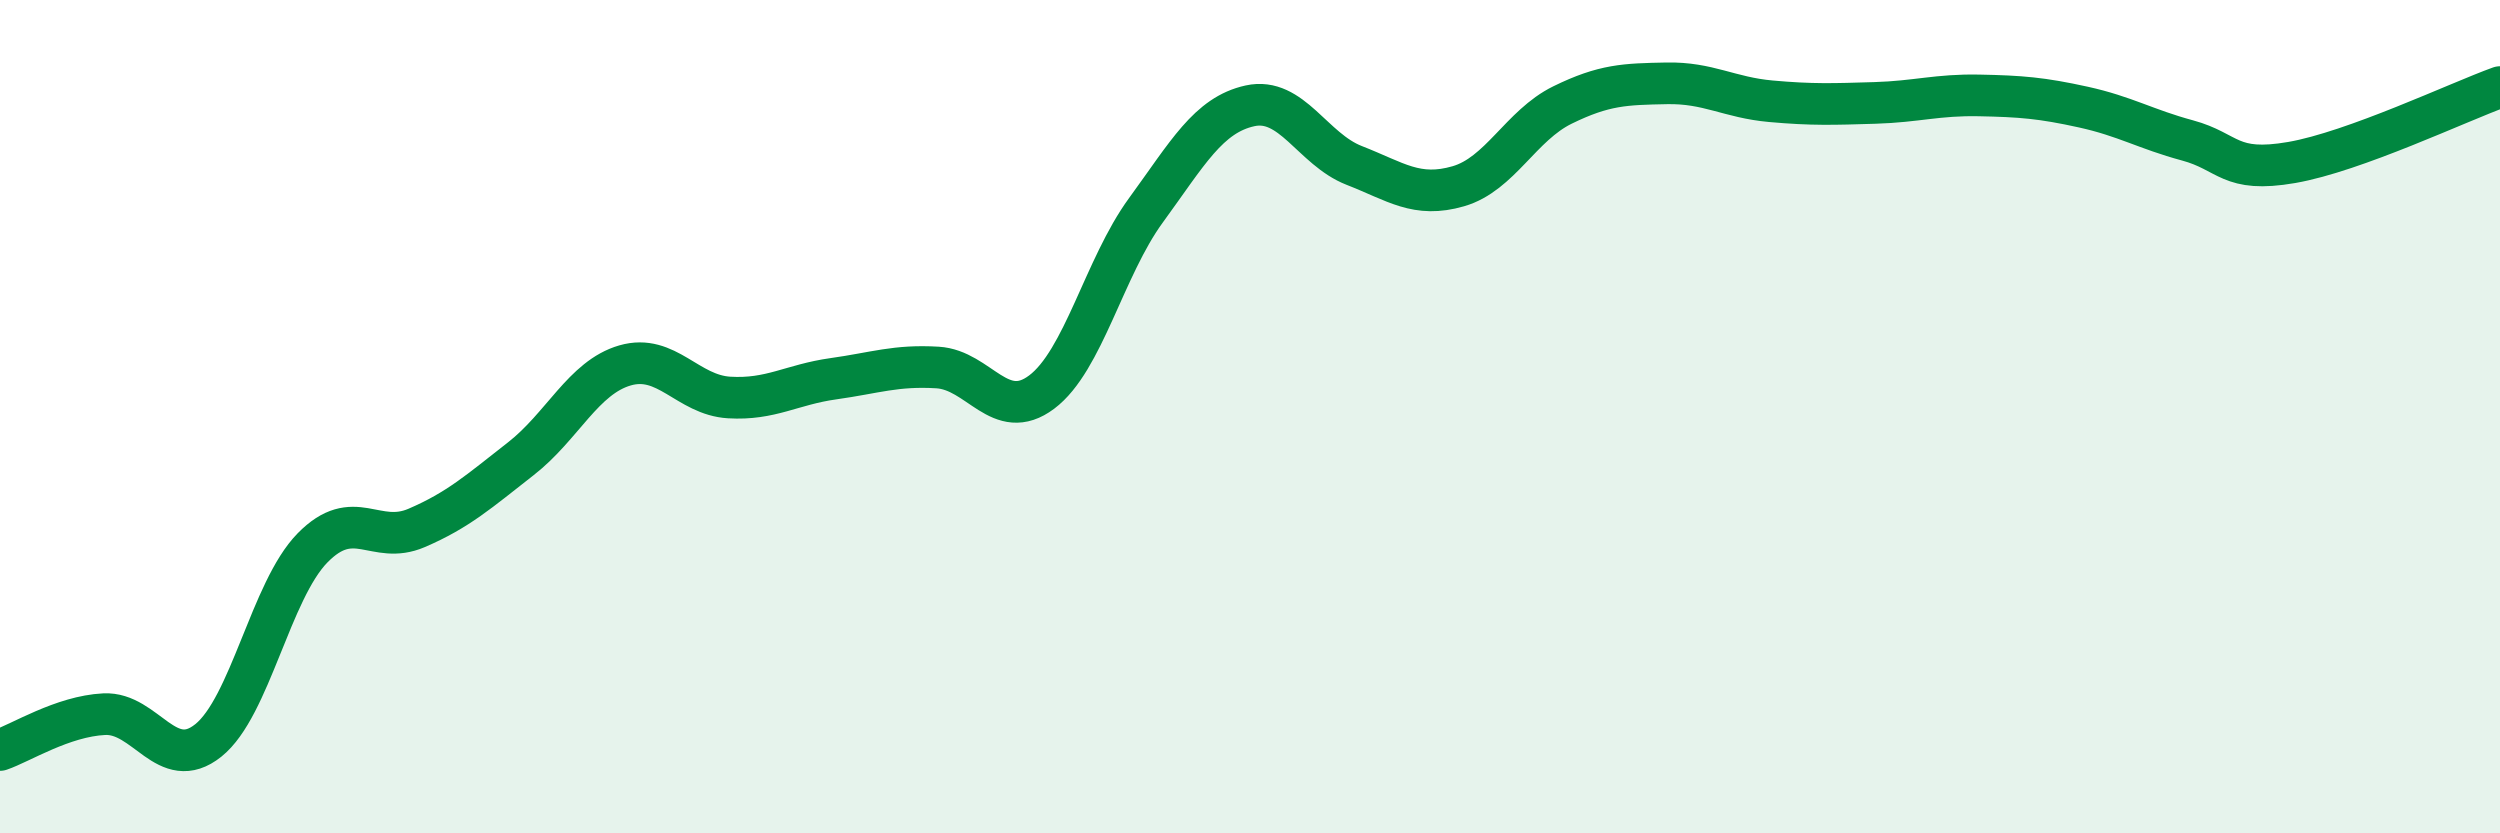
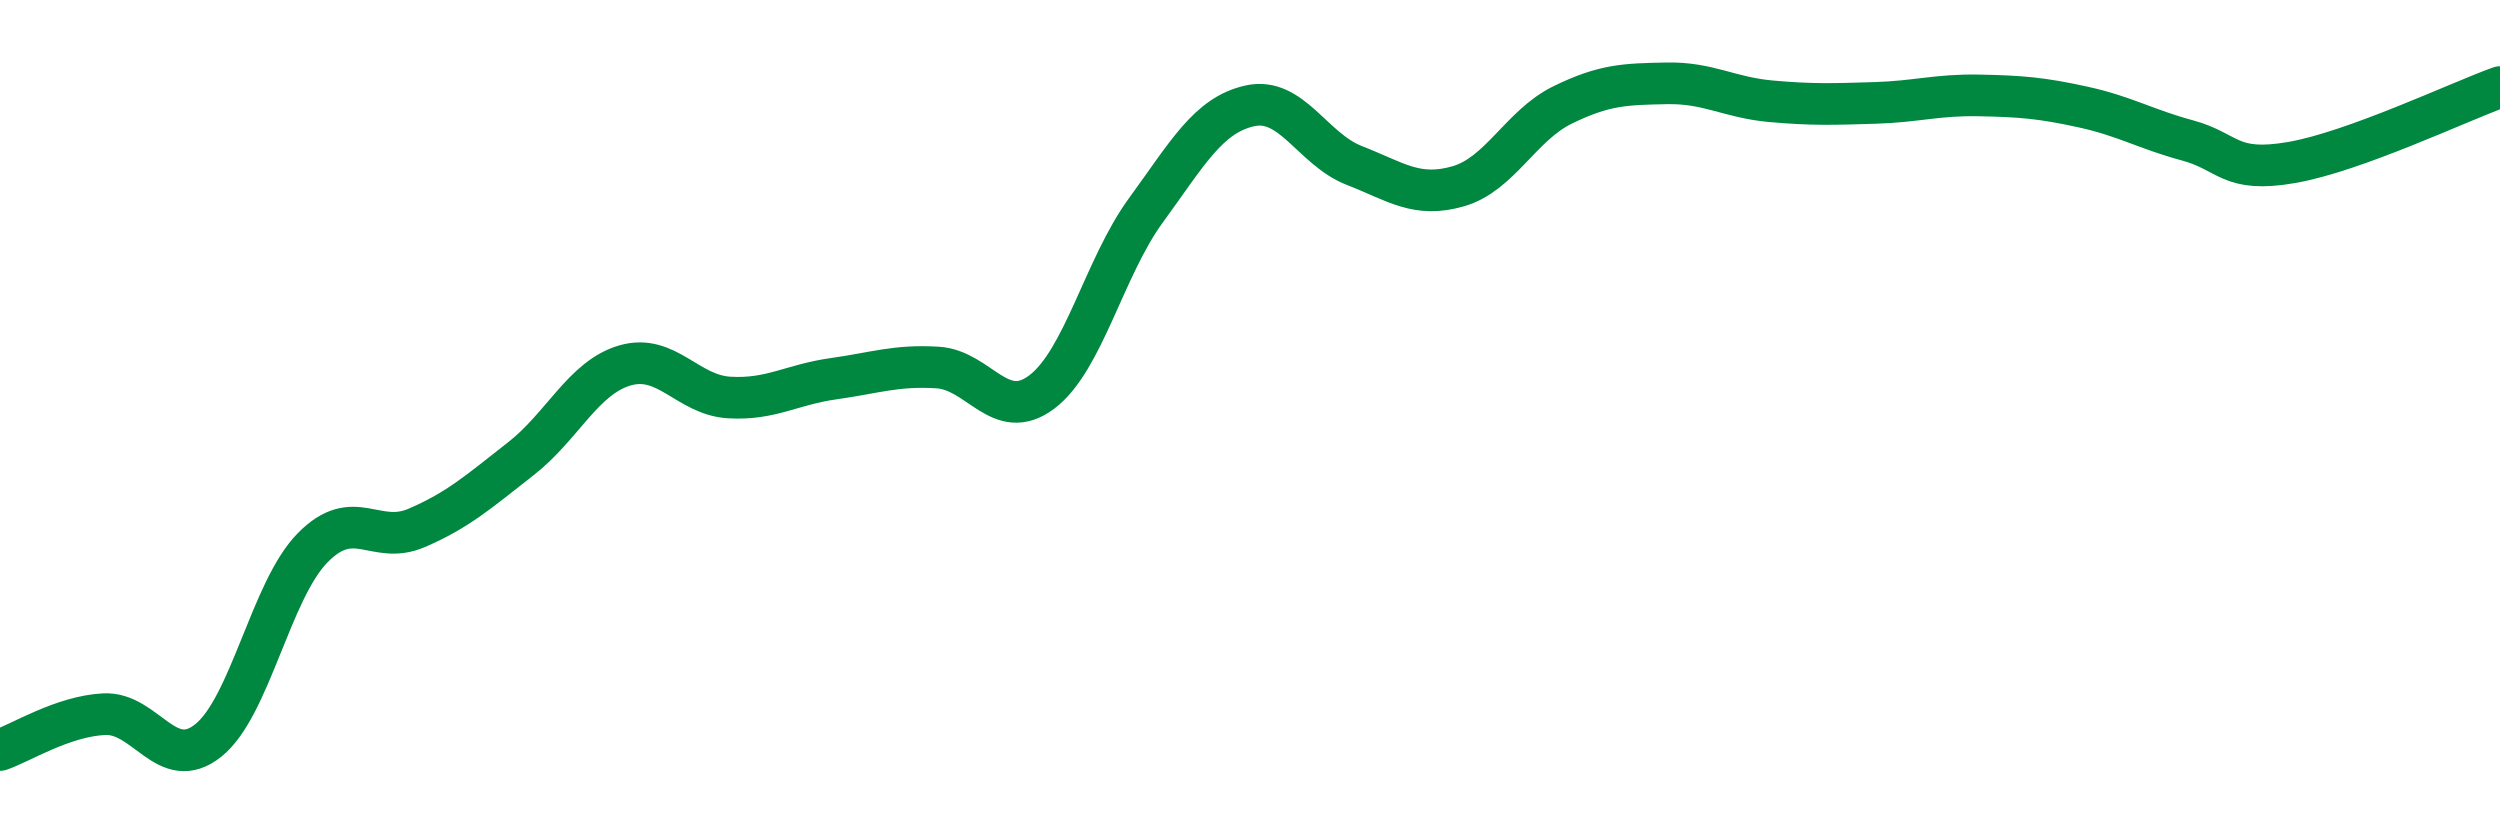
<svg xmlns="http://www.w3.org/2000/svg" width="60" height="20" viewBox="0 0 60 20">
-   <path d="M 0,18 C 0.5,17.83 1.5,17.19 2.5,17.14 C 3.5,17.09 4,18.57 5,17.77 C 6,16.97 6.5,14.17 7.5,13.15 C 8.5,12.13 9,13.1 10,12.67 C 11,12.24 11.5,11.79 12.5,11.01 C 13.5,10.23 14,9.06 15,8.77 C 16,8.48 16.5,9.48 17.5,9.54 C 18.5,9.6 19,9.23 20,9.09 C 21,8.95 21.5,8.76 22.5,8.82 C 23.5,8.88 24,10.16 25,9.41 C 26,8.66 26.5,6.42 27.5,5.05 C 28.5,3.68 29,2.76 30,2.54 C 31,2.32 31.5,3.58 32.5,3.97 C 33.5,4.36 34,4.76 35,4.47 C 36,4.18 36.5,3.01 37.5,2.52 C 38.5,2.03 39,2.02 40,2 C 41,1.98 41.5,2.34 42.5,2.43 C 43.5,2.52 44,2.5 45,2.47 C 46,2.44 46.5,2.27 47.5,2.29 C 48.5,2.31 49,2.35 50,2.57 C 51,2.79 51.5,3.1 52.5,3.37 C 53.5,3.64 53.5,4.16 55,3.9 C 56.5,3.64 59,2.45 60,2.09L60 20L0 20Z" fill="#008740" opacity="0.1" stroke-linecap="round" stroke-linejoin="round" />
  <path d="M 0,18 C 0.5,17.83 1.5,17.19 2.5,17.14 C 3.5,17.09 4,18.57 5,17.77 C 6,16.97 6.5,14.17 7.5,13.15 C 8.5,12.13 9,13.1 10,12.67 C 11,12.24 11.5,11.79 12.5,11.01 C 13.5,10.23 14,9.06 15,8.77 C 16,8.48 16.5,9.48 17.5,9.54 C 18.5,9.6 19,9.23 20,9.09 C 21,8.95 21.5,8.76 22.5,8.82 C 23.5,8.88 24,10.16 25,9.41 C 26,8.66 26.5,6.42 27.5,5.05 C 28.5,3.68 29,2.76 30,2.54 C 31,2.32 31.5,3.58 32.5,3.97 C 33.5,4.36 34,4.76 35,4.47 C 36,4.18 36.5,3.01 37.5,2.52 C 38.5,2.03 39,2.02 40,2 C 41,1.98 41.5,2.34 42.5,2.43 C 43.5,2.52 44,2.5 45,2.47 C 46,2.44 46.5,2.27 47.5,2.29 C 48.5,2.31 49,2.35 50,2.57 C 51,2.79 51.5,3.1 52.5,3.37 C 53.5,3.64 53.5,4.16 55,3.9 C 56.5,3.64 59,2.45 60,2.09" stroke="#008740" stroke-width="1" fill="none" stroke-linecap="round" stroke-linejoin="round" />
</svg>